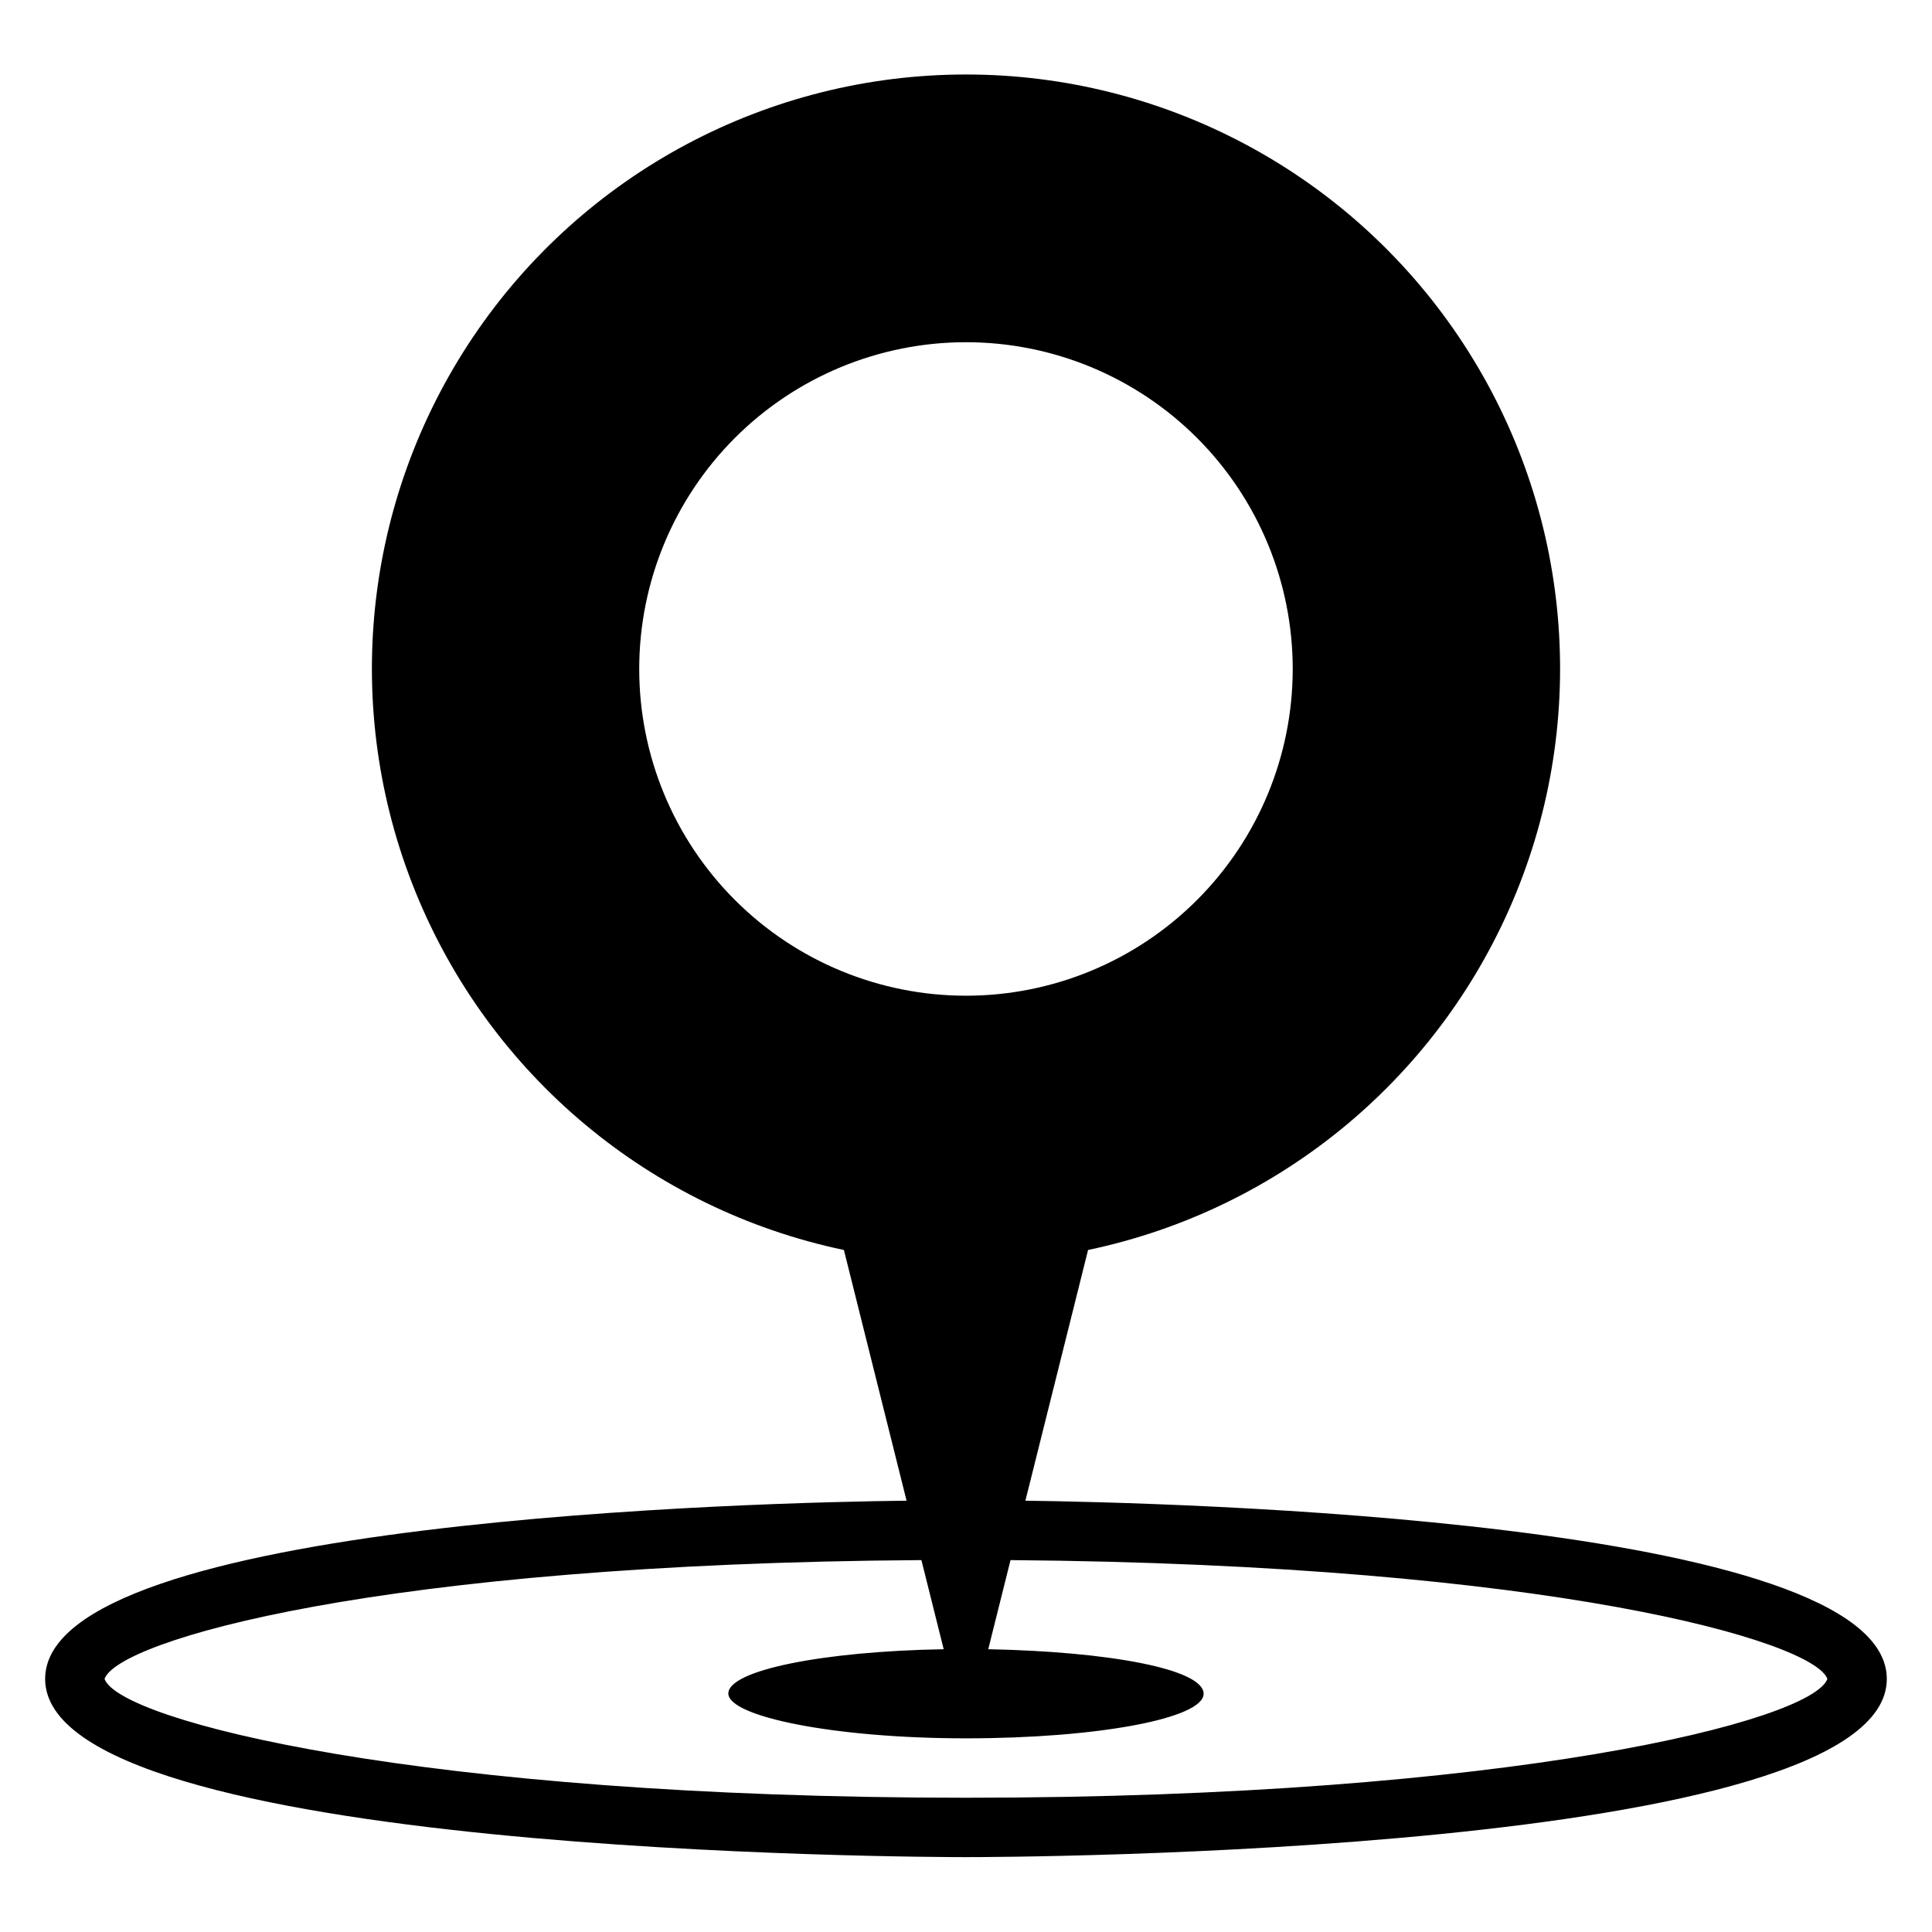
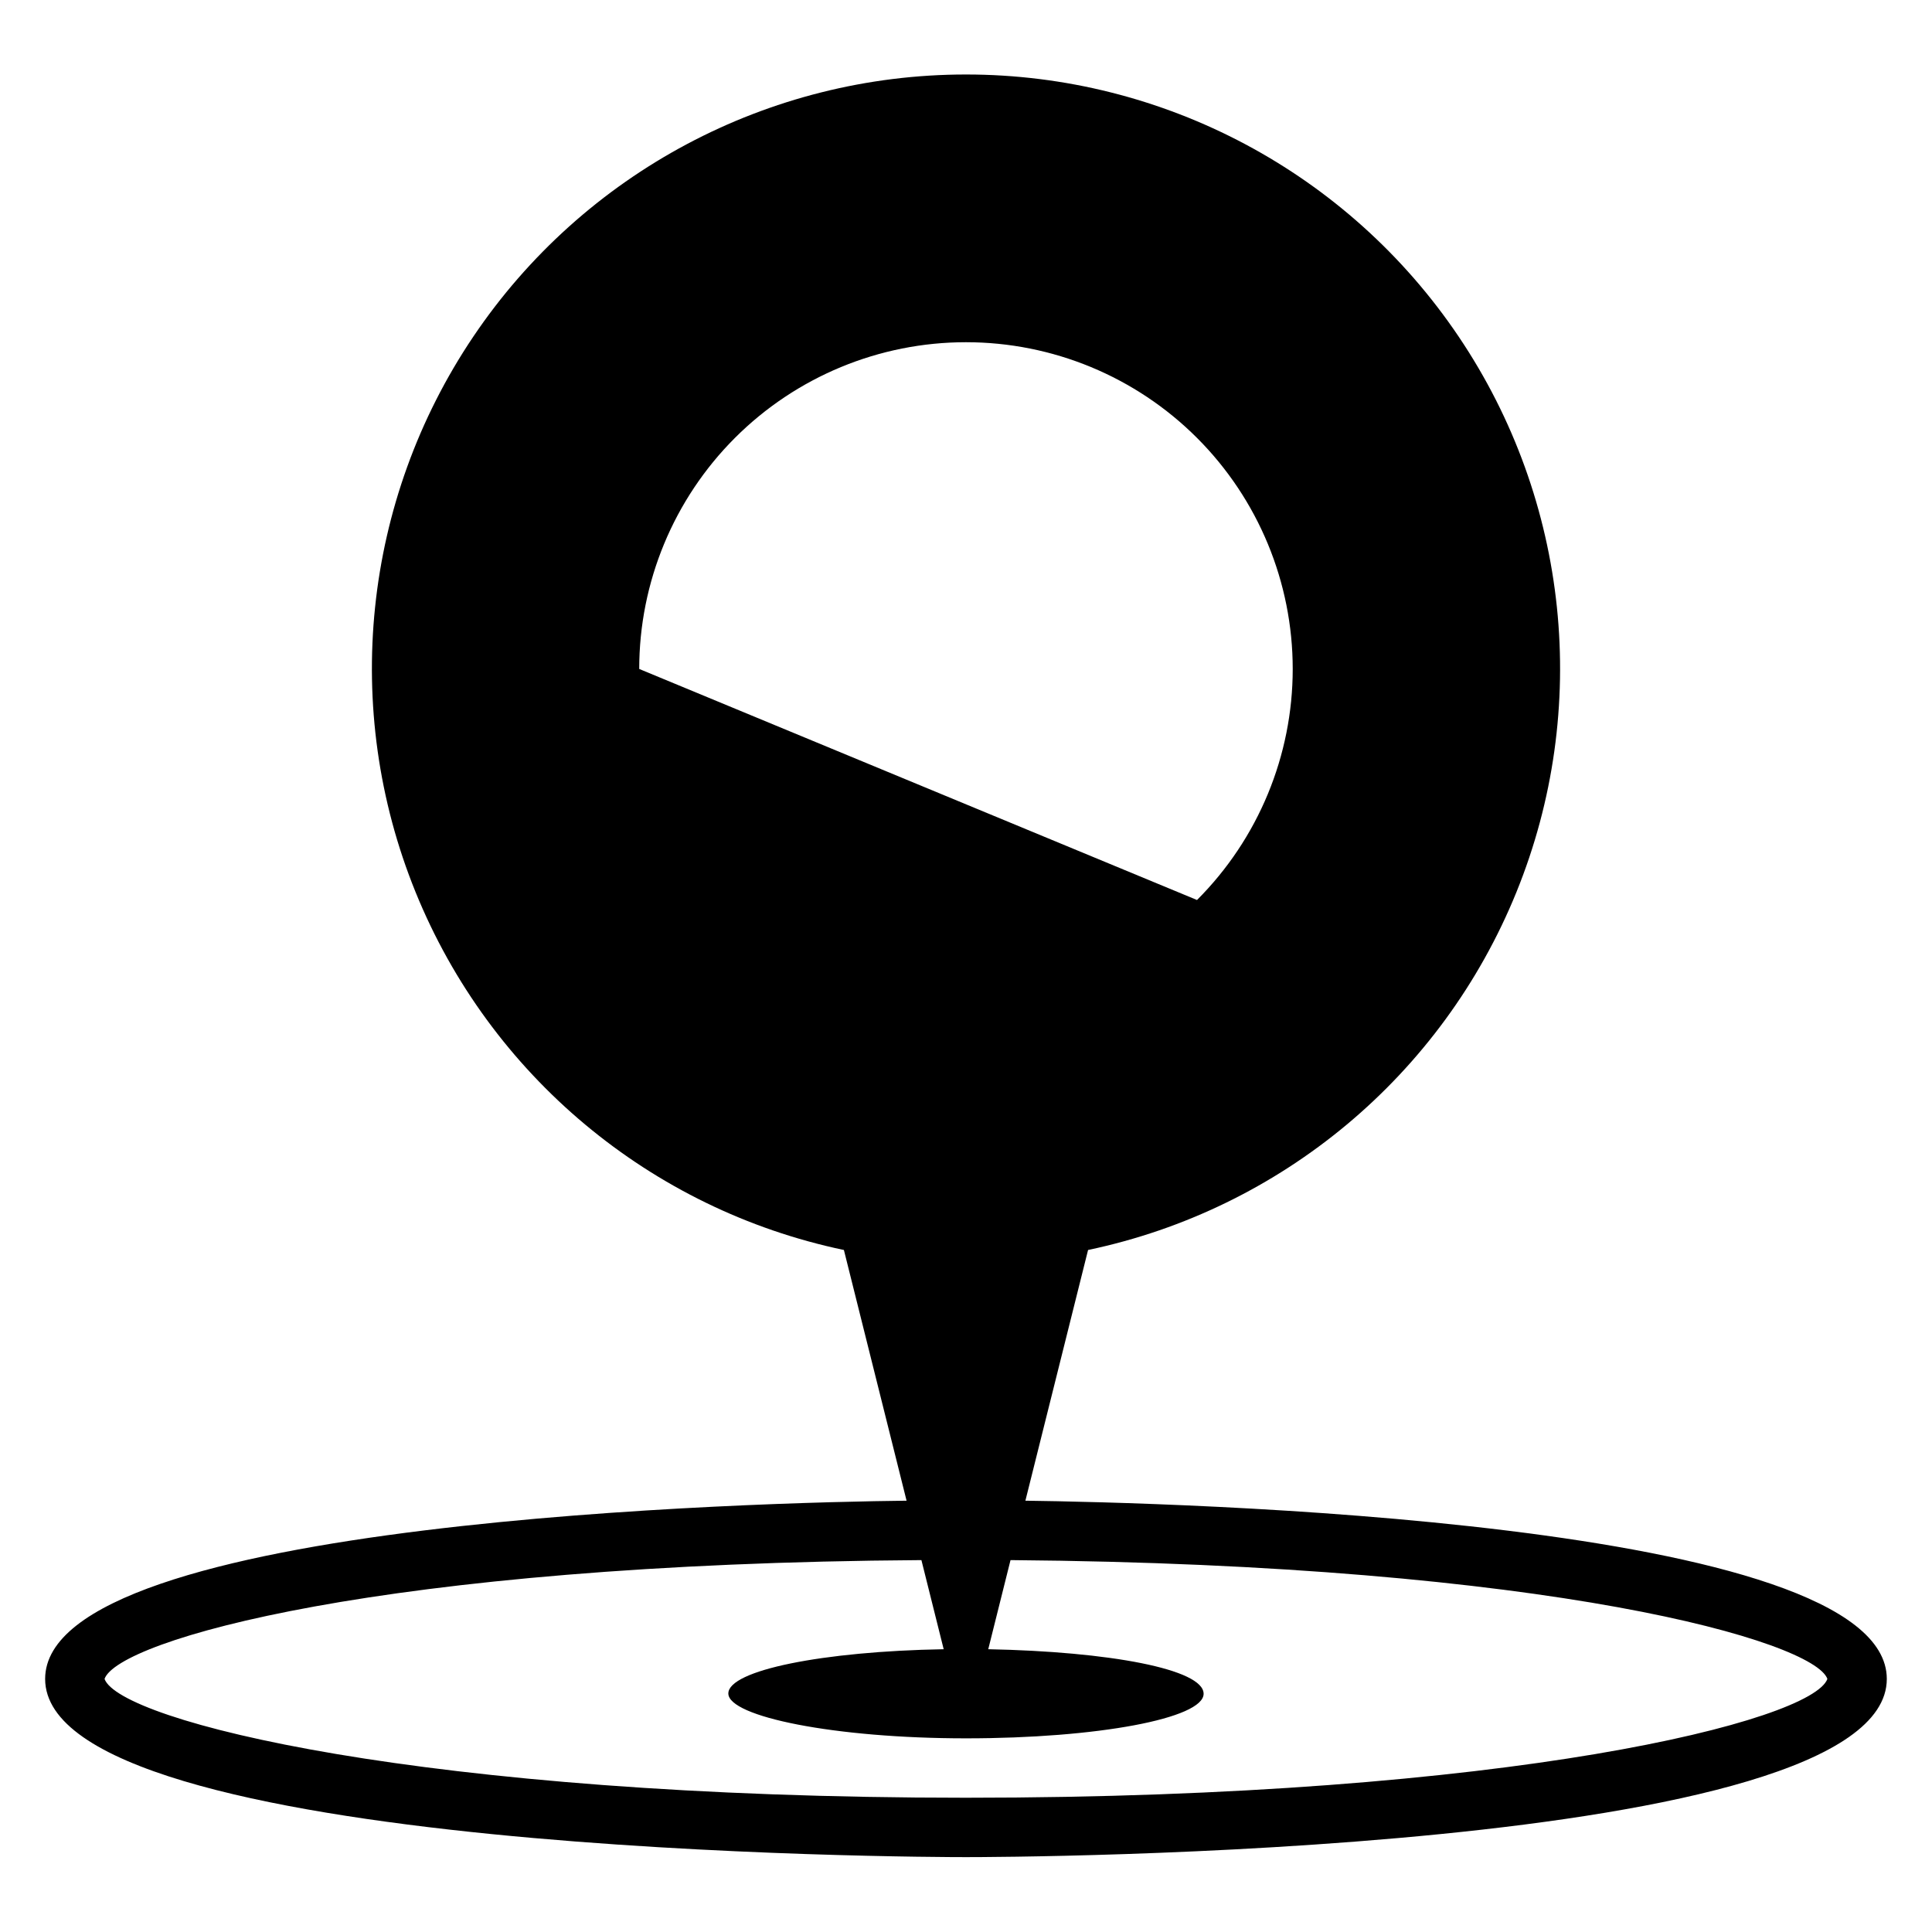
<svg xmlns="http://www.w3.org/2000/svg" fill="#000000" width="800px" height="800px" version="1.1" viewBox="144 144 512 512">
-   <path d="m415.74 541.7 16.609-66.441c51.27-10.766 93.824-46.324 113.53-94.859 19.703-48.539 13.973-103.7-15.285-147.15-29.258-43.453-78.211-69.508-130.59-69.508-52.387 0-101.34 26.055-130.6 69.508-29.258 43.453-34.988 98.613-15.281 147.15 19.703 48.535 62.258 84.094 113.52 94.859l16.609 66.441c-36.527 0.395-228.29 4.879-228.29 47.23 0 46.68 234.04 47.23 244.03 47.23s244.03-0.551 244.03-47.23c0.004-42.27-191.76-46.758-228.29-47.23zm-102.34-220.42c0-22.965 9.125-44.988 25.363-61.23 16.238-16.238 38.262-25.359 61.23-25.359 22.965 0 44.988 9.121 61.227 25.359 16.242 16.242 25.363 38.266 25.363 61.23s-9.121 44.992-25.363 61.23c-16.238 16.238-38.262 25.363-61.227 25.363-22.969 0-44.992-9.125-61.23-25.363-16.238-16.238-25.363-38.266-25.363-61.23zm86.594 299.14c-144.53 0-224.28-20.387-228.29-31.488 3.543-10.156 72.738-30.543 216.48-31.488l5.902 23.617c-32.039 0.551-57.07 5.59-57.07 11.73s28.18 11.887 62.977 11.887c34.793 0 62.977-5.273 62.977-11.809 0-6.535-25.035-11.18-57.074-11.809l5.902-23.617c143.74 1.18 212.94 21.57 216.48 31.488-4.012 11.102-83.758 31.488-228.29 31.488z" />
+   <path d="m415.74 541.7 16.609-66.441c51.27-10.766 93.824-46.324 113.53-94.859 19.703-48.539 13.973-103.7-15.285-147.15-29.258-43.453-78.211-69.508-130.59-69.508-52.387 0-101.34 26.055-130.6 69.508-29.258 43.453-34.988 98.613-15.281 147.15 19.703 48.535 62.258 84.094 113.52 94.859l16.609 66.441c-36.527 0.395-228.29 4.879-228.29 47.23 0 46.68 234.04 47.23 244.03 47.23s244.03-0.551 244.03-47.23c0.004-42.27-191.76-46.758-228.29-47.23zm-102.34-220.42c0-22.965 9.125-44.988 25.363-61.23 16.238-16.238 38.262-25.359 61.23-25.359 22.965 0 44.988 9.121 61.227 25.359 16.242 16.242 25.363 38.266 25.363 61.23s-9.121 44.992-25.363 61.23zm86.594 299.14c-144.53 0-224.28-20.387-228.29-31.488 3.543-10.156 72.738-30.543 216.48-31.488l5.902 23.617c-32.039 0.551-57.07 5.59-57.07 11.73s28.18 11.887 62.977 11.887c34.793 0 62.977-5.273 62.977-11.809 0-6.535-25.035-11.18-57.074-11.809l5.902-23.617c143.74 1.18 212.94 21.57 216.48 31.488-4.012 11.102-83.758 31.488-228.29 31.488z" />
</svg>